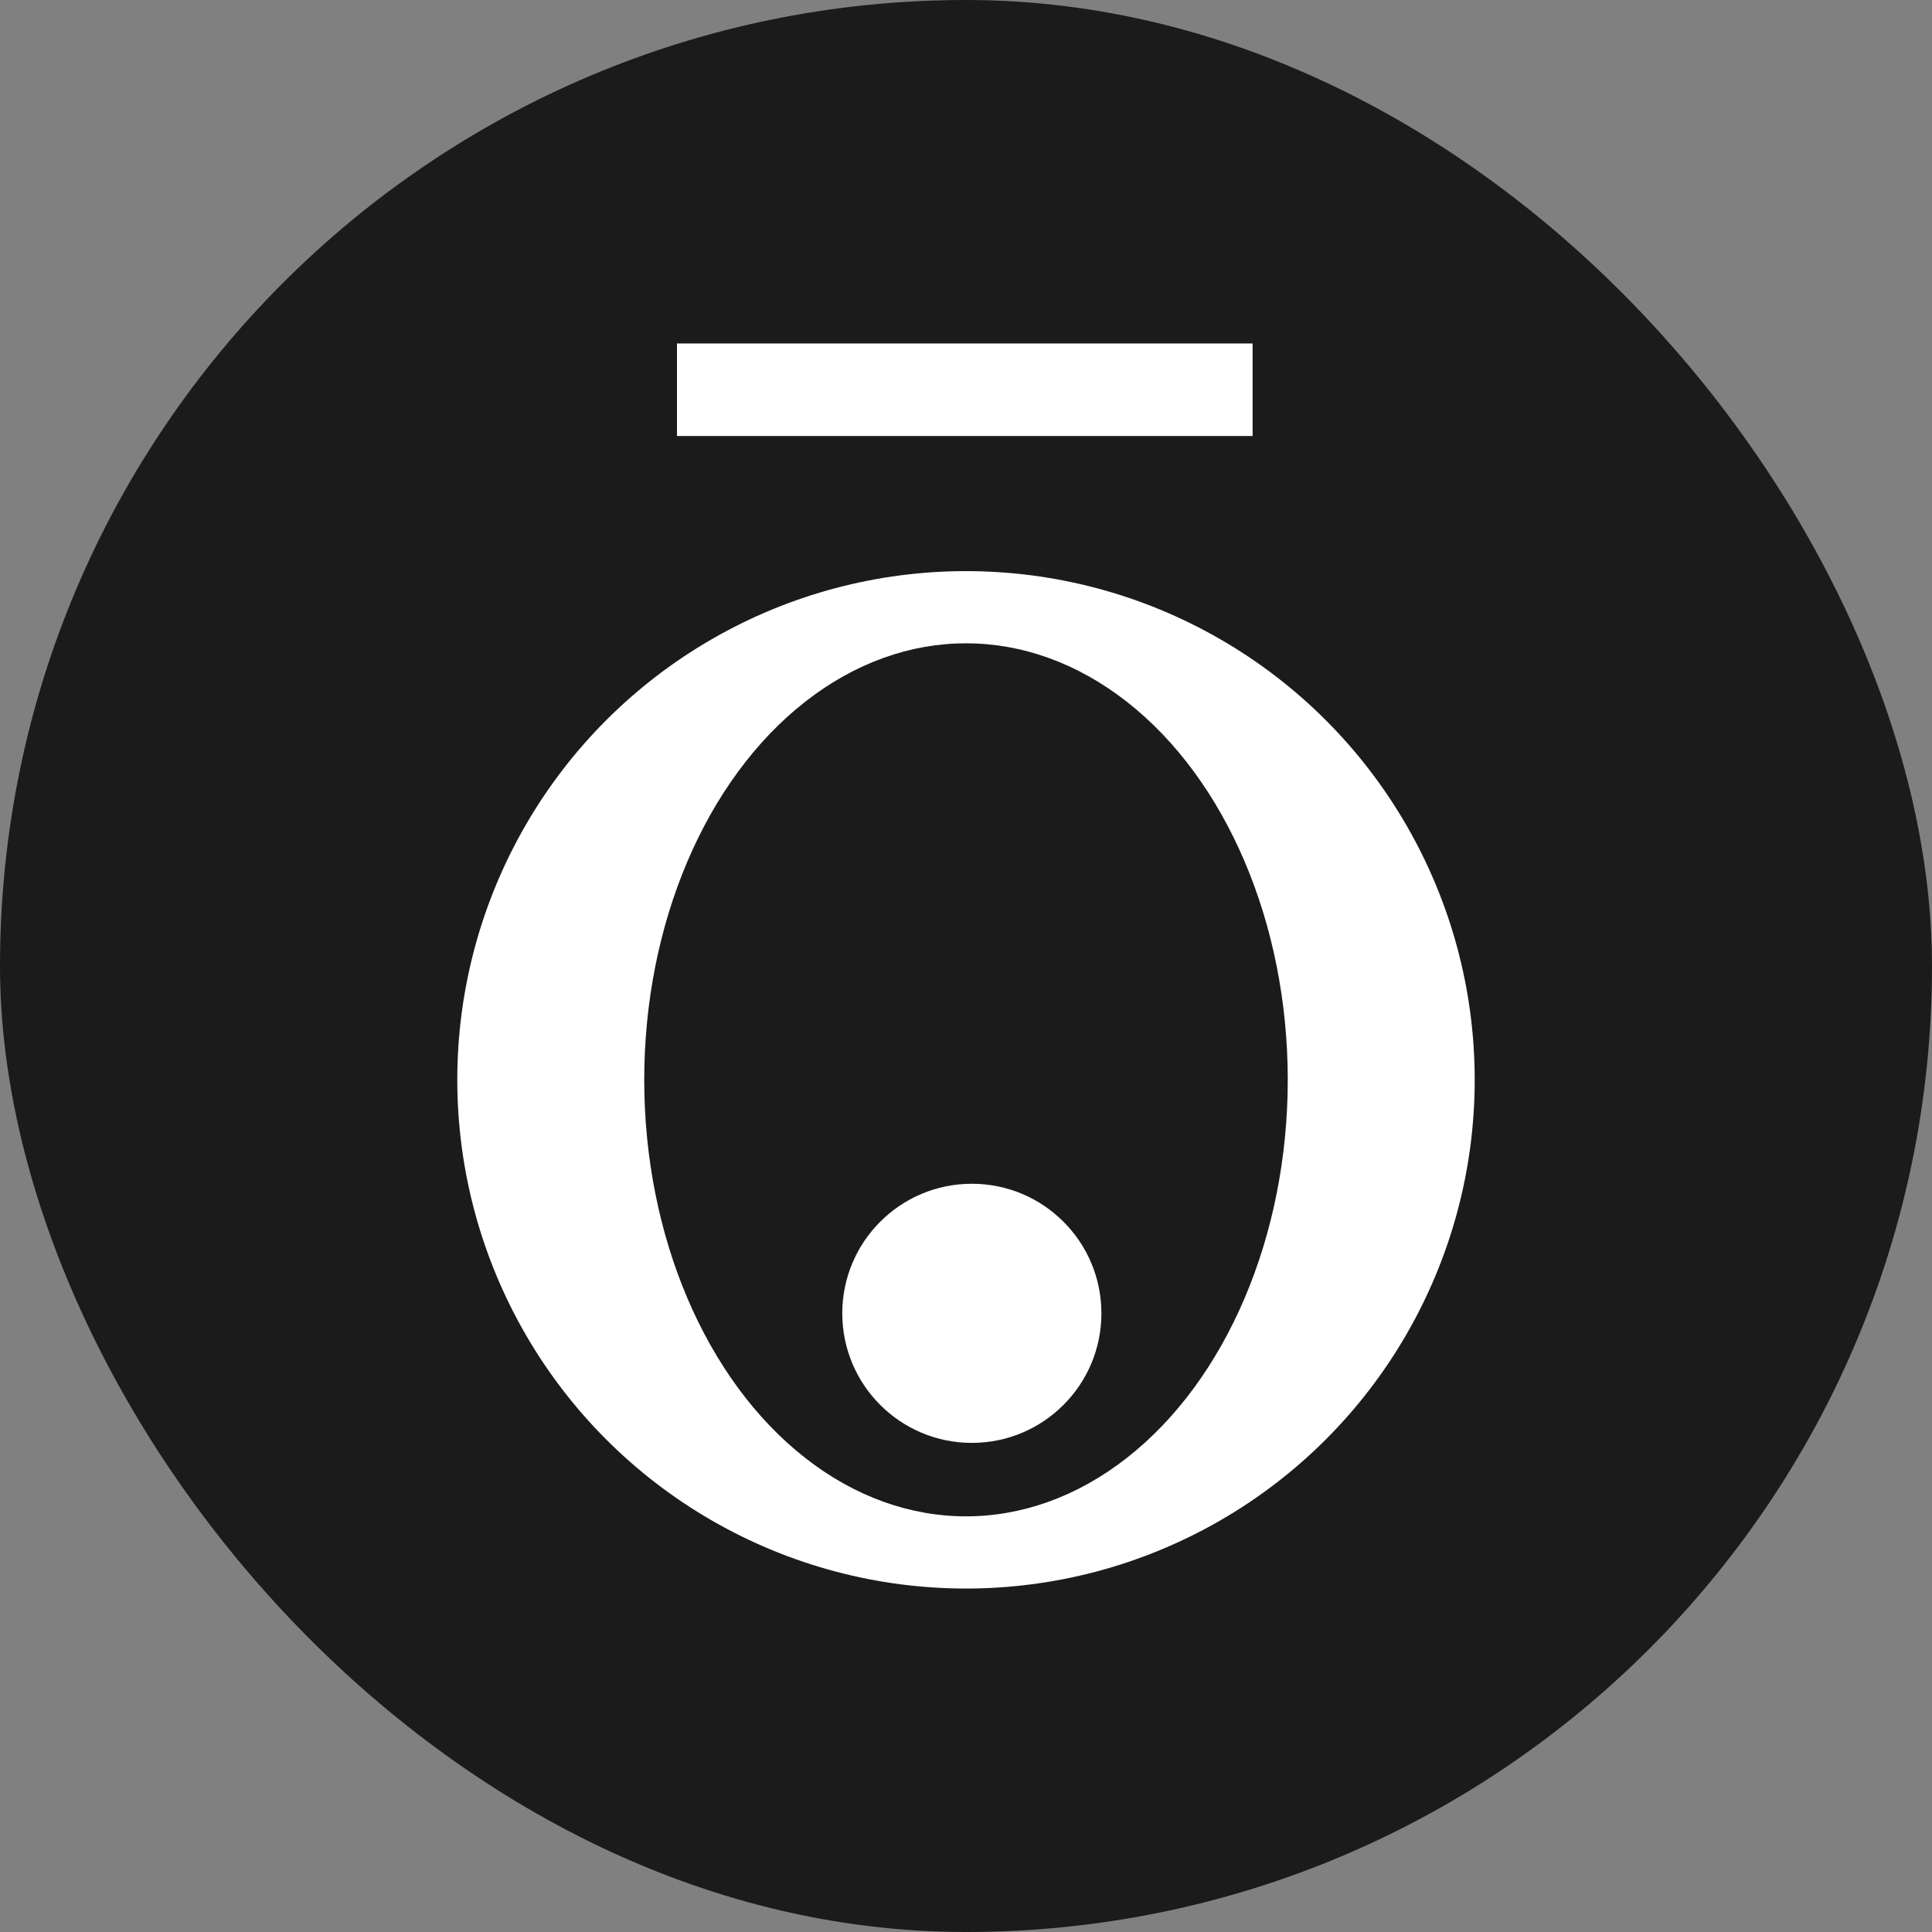
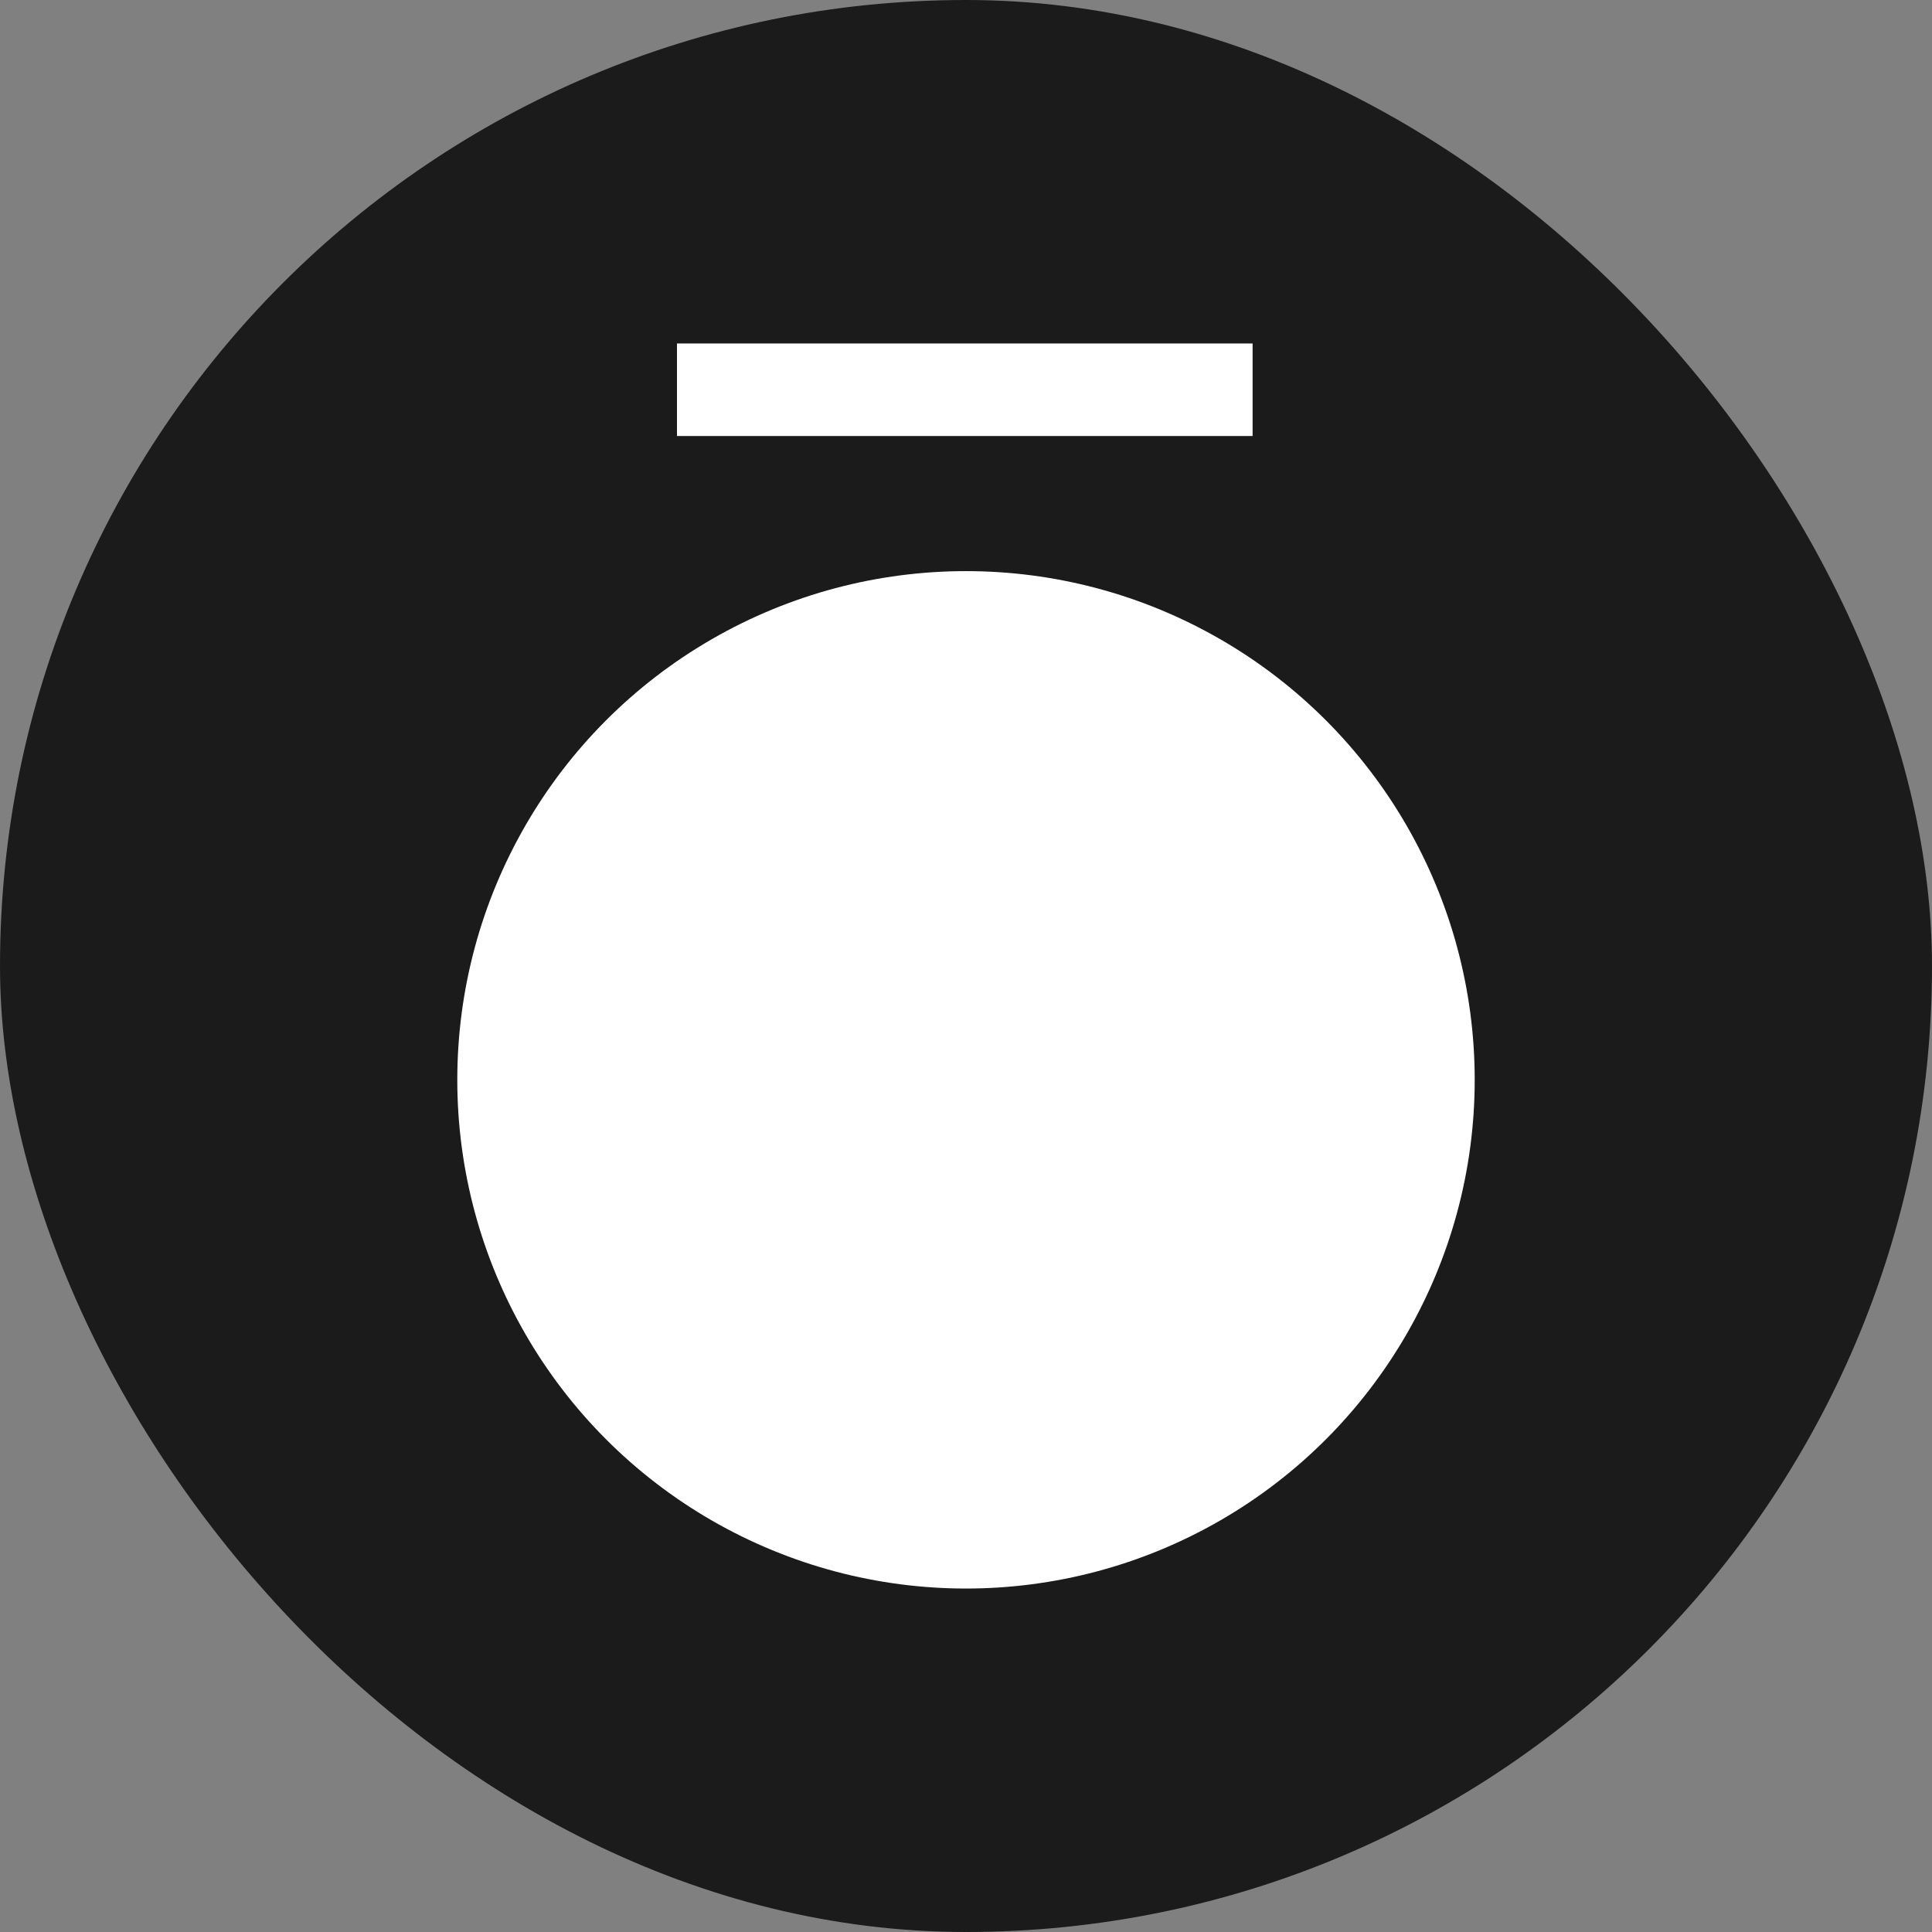
<svg xmlns="http://www.w3.org/2000/svg" width="160" height="160" viewBox="0 0 160 160" fill="none">
  <rect x="0" y="0" width="160" height="160" fill="#808080" stroke="none" />
  <rect width="160" height="160" rx="80" fill="#1B1B1B" />
  <circle cx="80" cy="89.427" r="42.129" fill="white" />
-   <ellipse cx="80" cy="89.427" rx="26.647" ry="36.151" fill="#1B1B1B" />
-   <circle cx="80.484" cy="108.764" r="10.73" fill="white" />
  <rect x="56.064" y="28.445" width="47.671" height="7.664" fill="white" />
</svg>